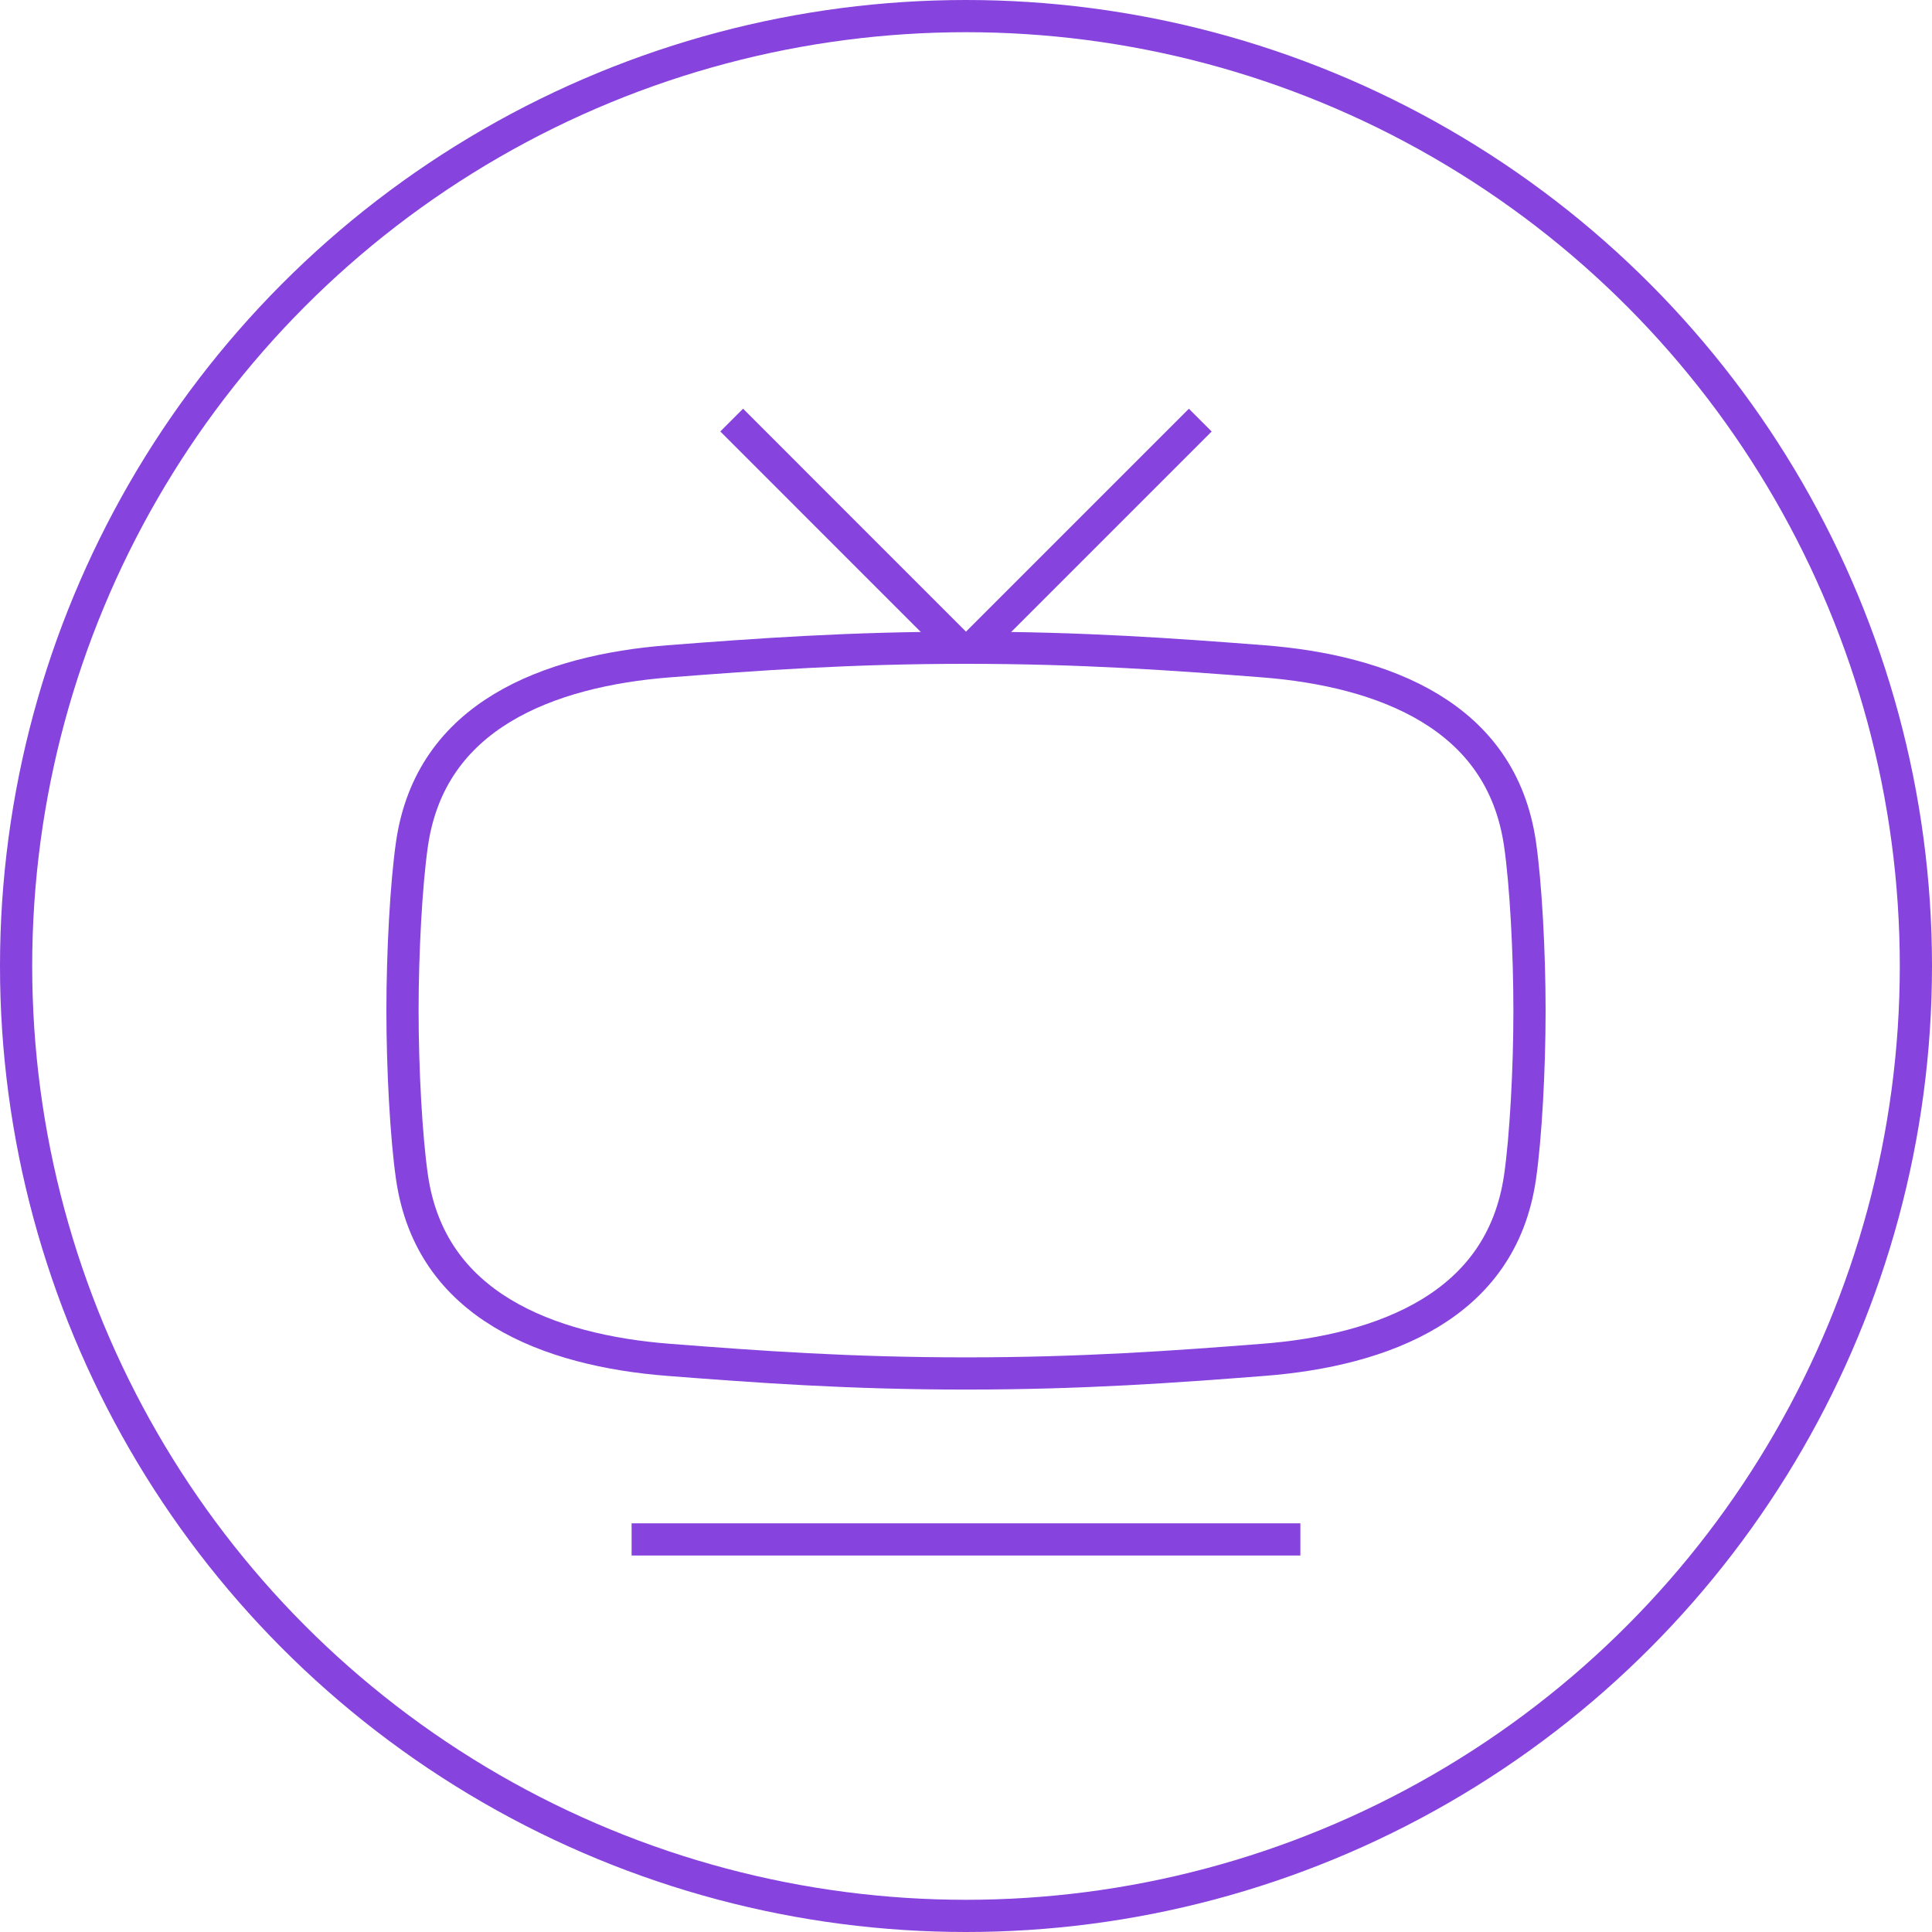
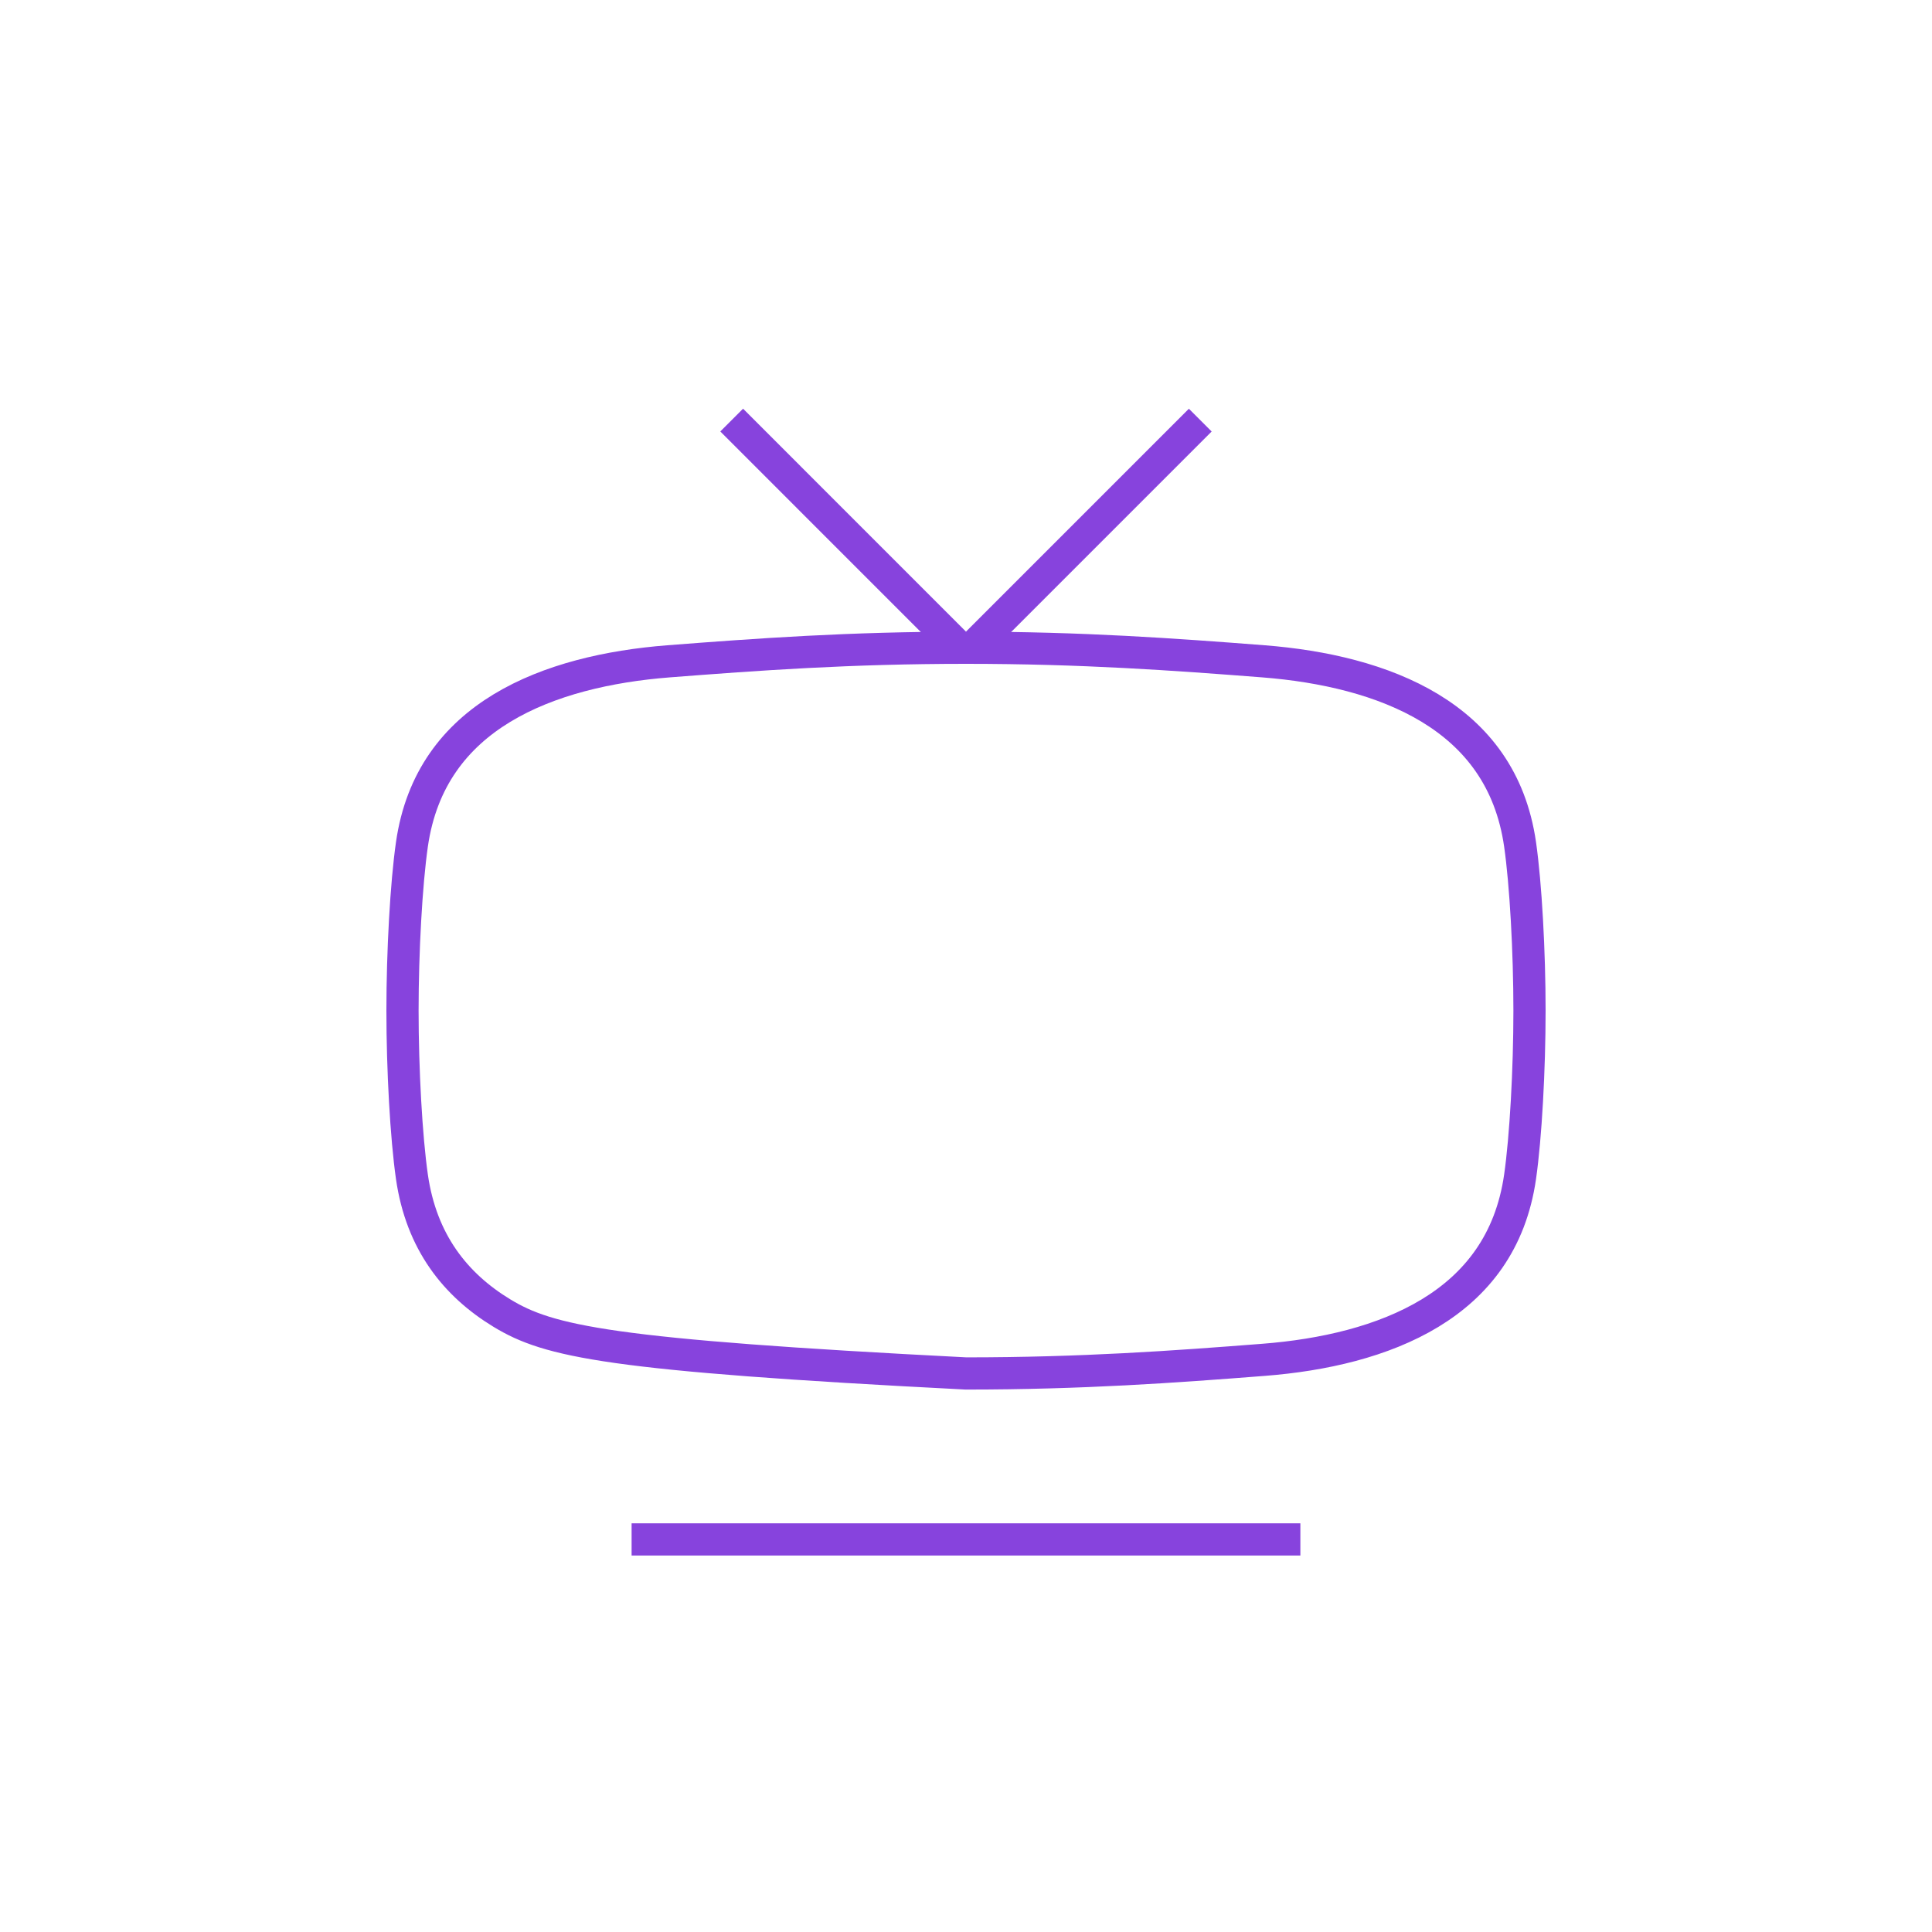
<svg xmlns="http://www.w3.org/2000/svg" width="60" height="60" viewBox="0 0 60 60" fill="none">
-   <path d="M47.207 26.219C47.384 27.452 47.5 29.557 47.5 31.385C47.5 33.213 47.384 35.318 47.207 36.55C46.915 38.574 45.854 39.904 44.413 40.779C42.953 41.665 41.091 42.087 39.237 42.231C36.452 42.448 33.61 42.654 30 42.654C26.39 42.654 23.548 42.448 20.762 42.231C18.909 42.087 17.047 41.665 15.587 40.779C14.146 39.904 13.085 38.574 12.793 36.55C12.616 35.318 12.5 33.213 12.5 31.385C12.5 29.557 12.616 27.452 12.793 26.219C13.085 24.196 14.146 22.866 15.587 21.991C17.047 21.105 18.909 20.683 20.762 20.538C23.548 20.322 26.39 20.116 30 20.116C33.61 20.116 36.452 20.322 39.237 20.538C41.091 20.683 42.953 21.105 44.413 21.991C45.854 22.866 46.915 24.196 47.207 26.219Z" stroke="#8743DD" />
+   <path d="M47.207 26.219C47.384 27.452 47.5 29.557 47.5 31.385C47.5 33.213 47.384 35.318 47.207 36.55C46.915 38.574 45.854 39.904 44.413 40.779C42.953 41.665 41.091 42.087 39.237 42.231C36.452 42.448 33.61 42.654 30 42.654C18.909 42.087 17.047 41.665 15.587 40.779C14.146 39.904 13.085 38.574 12.793 36.55C12.616 35.318 12.5 33.213 12.5 31.385C12.5 29.557 12.616 27.452 12.793 26.219C13.085 24.196 14.146 22.866 15.587 21.991C17.047 21.105 18.909 20.683 20.762 20.538C23.548 20.322 26.39 20.116 30 20.116C33.61 20.116 36.452 20.322 39.237 20.538C41.091 20.683 42.953 21.105 44.413 21.991C45.854 22.866 46.915 24.196 47.207 26.219Z" stroke="#8743DD" />
  <line y1="-0.5" x2="9.791" y2="-0.5" transform="matrix(0.707 -0.707 -0.707 -0.707 30 19.616)" stroke="#8743DD" />
  <line x1="29.646" y1="19.97" x2="22.723" y2="13.046" stroke="#8743DD" />
  <line x1="40.384" y1="47.808" x2="19.615" y2="47.808" stroke="#8743DD" />
-   <circle cx="30" cy="30" r="29.5" stroke="#8743DD" />
</svg>